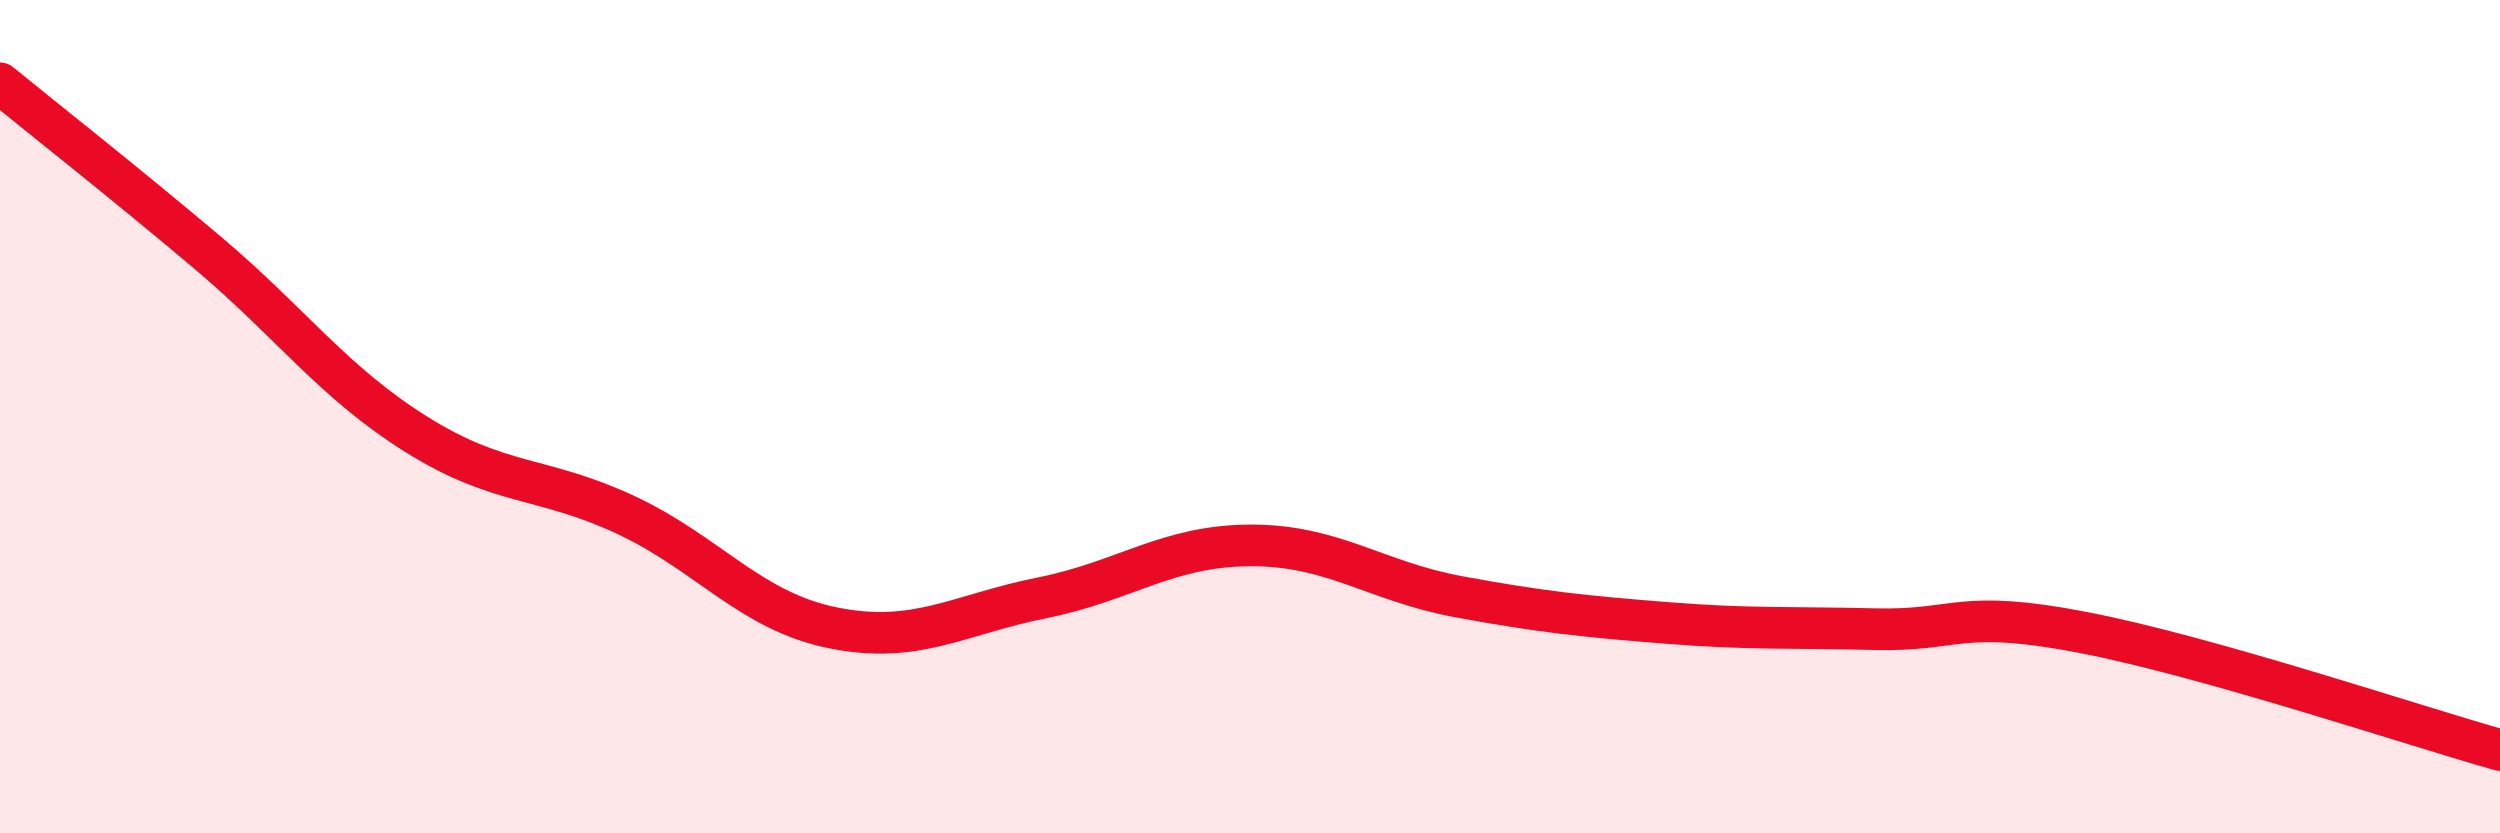
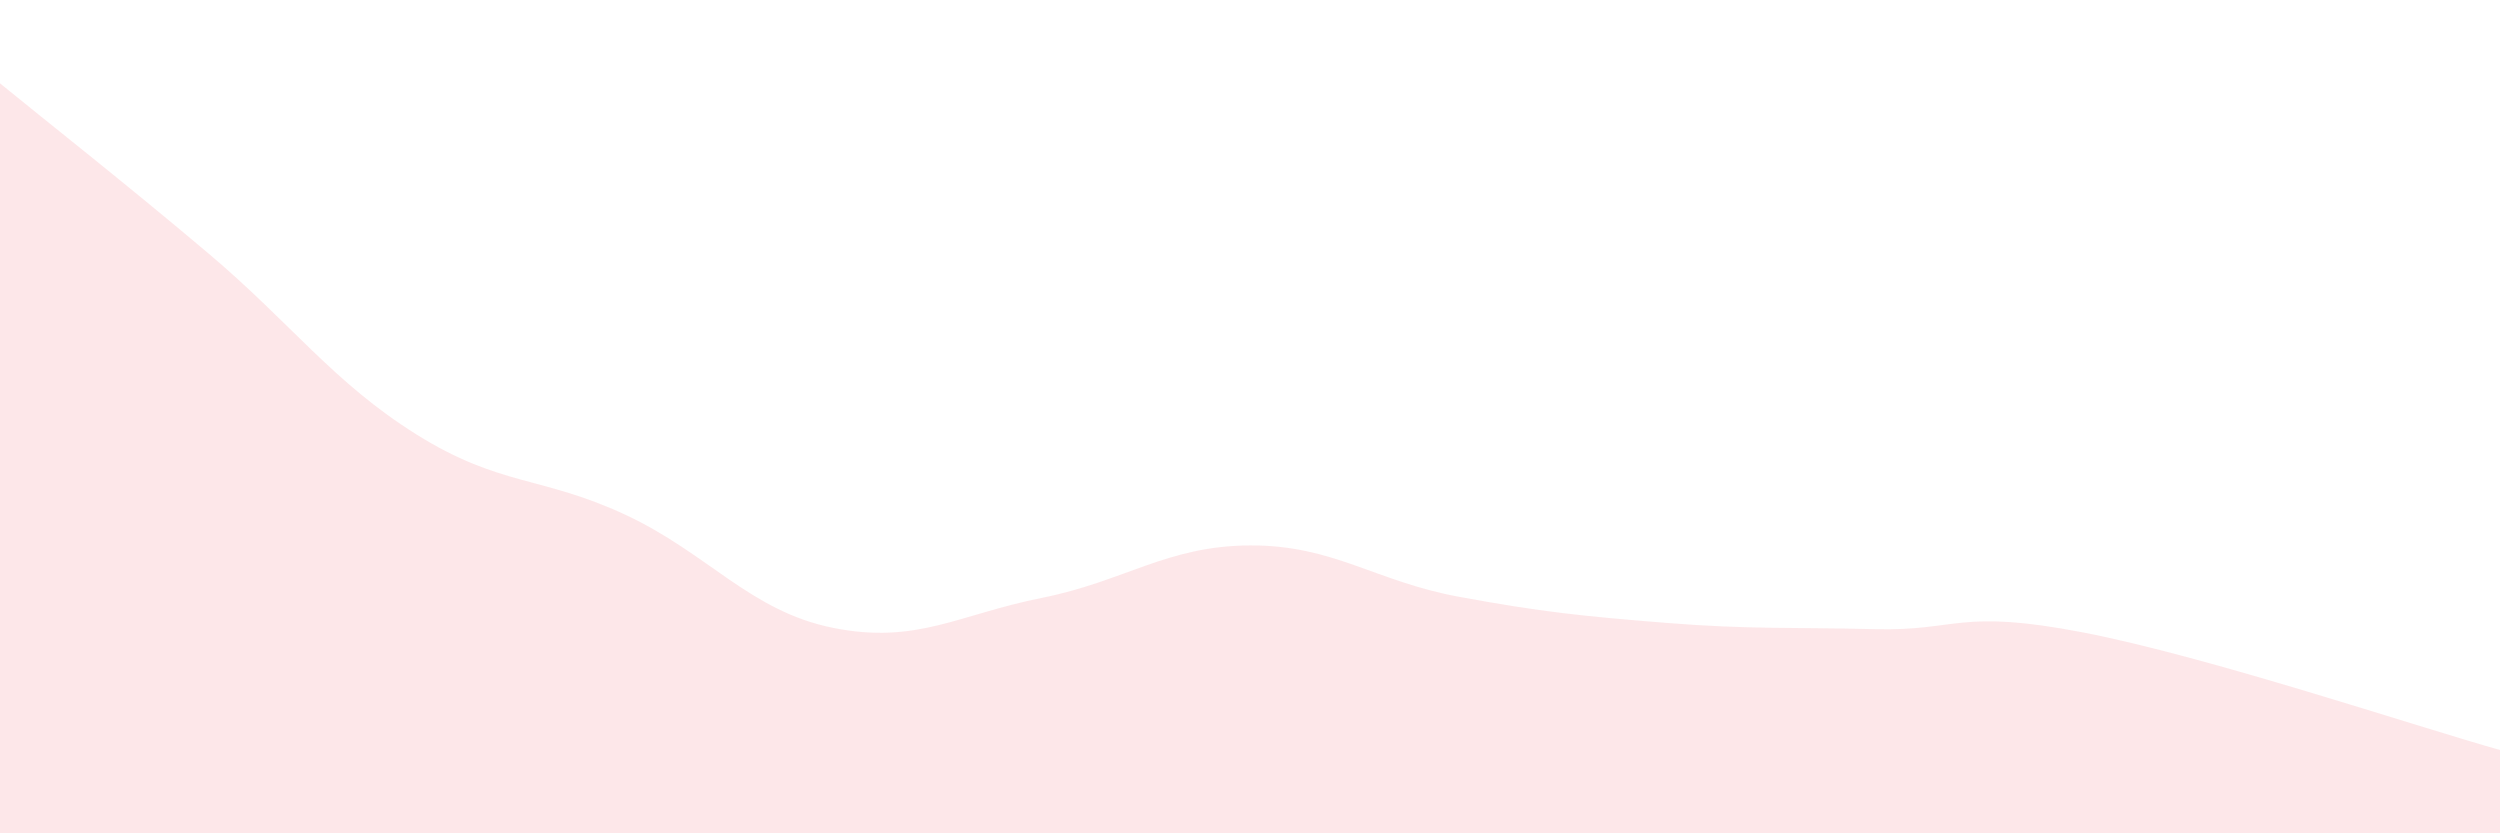
<svg xmlns="http://www.w3.org/2000/svg" width="60" height="20" viewBox="0 0 60 20">
  <path d="M 0,2 C 1,2.82 3,4.39 5,6.08 C 7,7.77 8,9.18 10,10.43 C 12,11.68 13,11.42 15,12.35 C 17,13.28 18,14.67 20,15.07 C 22,15.47 23,14.75 25,14.35 C 27,13.95 28,13.1 30,13.09 C 32,13.08 33,13.95 35,14.32 C 37,14.69 38,14.79 40,14.95 C 42,15.11 43,15.05 45,15.1 C 47,15.15 47,14.6 50,15.18 C 53,15.76 58,17.44 60,18L60 20L0 20Z" fill="#EB0A25" opacity="0.1" stroke-linecap="round" stroke-linejoin="round" />
-   <path d="M 0,2 C 1,2.82 3,4.39 5,6.08 C 7,7.77 8,9.18 10,10.43 C 12,11.68 13,11.42 15,12.35 C 17,13.28 18,14.67 20,15.07 C 22,15.47 23,14.75 25,14.35 C 27,13.95 28,13.1 30,13.09 C 32,13.08 33,13.95 35,14.32 C 37,14.69 38,14.79 40,14.95 C 42,15.11 43,15.05 45,15.1 C 47,15.15 47,14.6 50,15.18 C 53,15.76 58,17.44 60,18" stroke="#EB0A25" stroke-width="1" fill="none" stroke-linecap="round" stroke-linejoin="round" />
</svg>